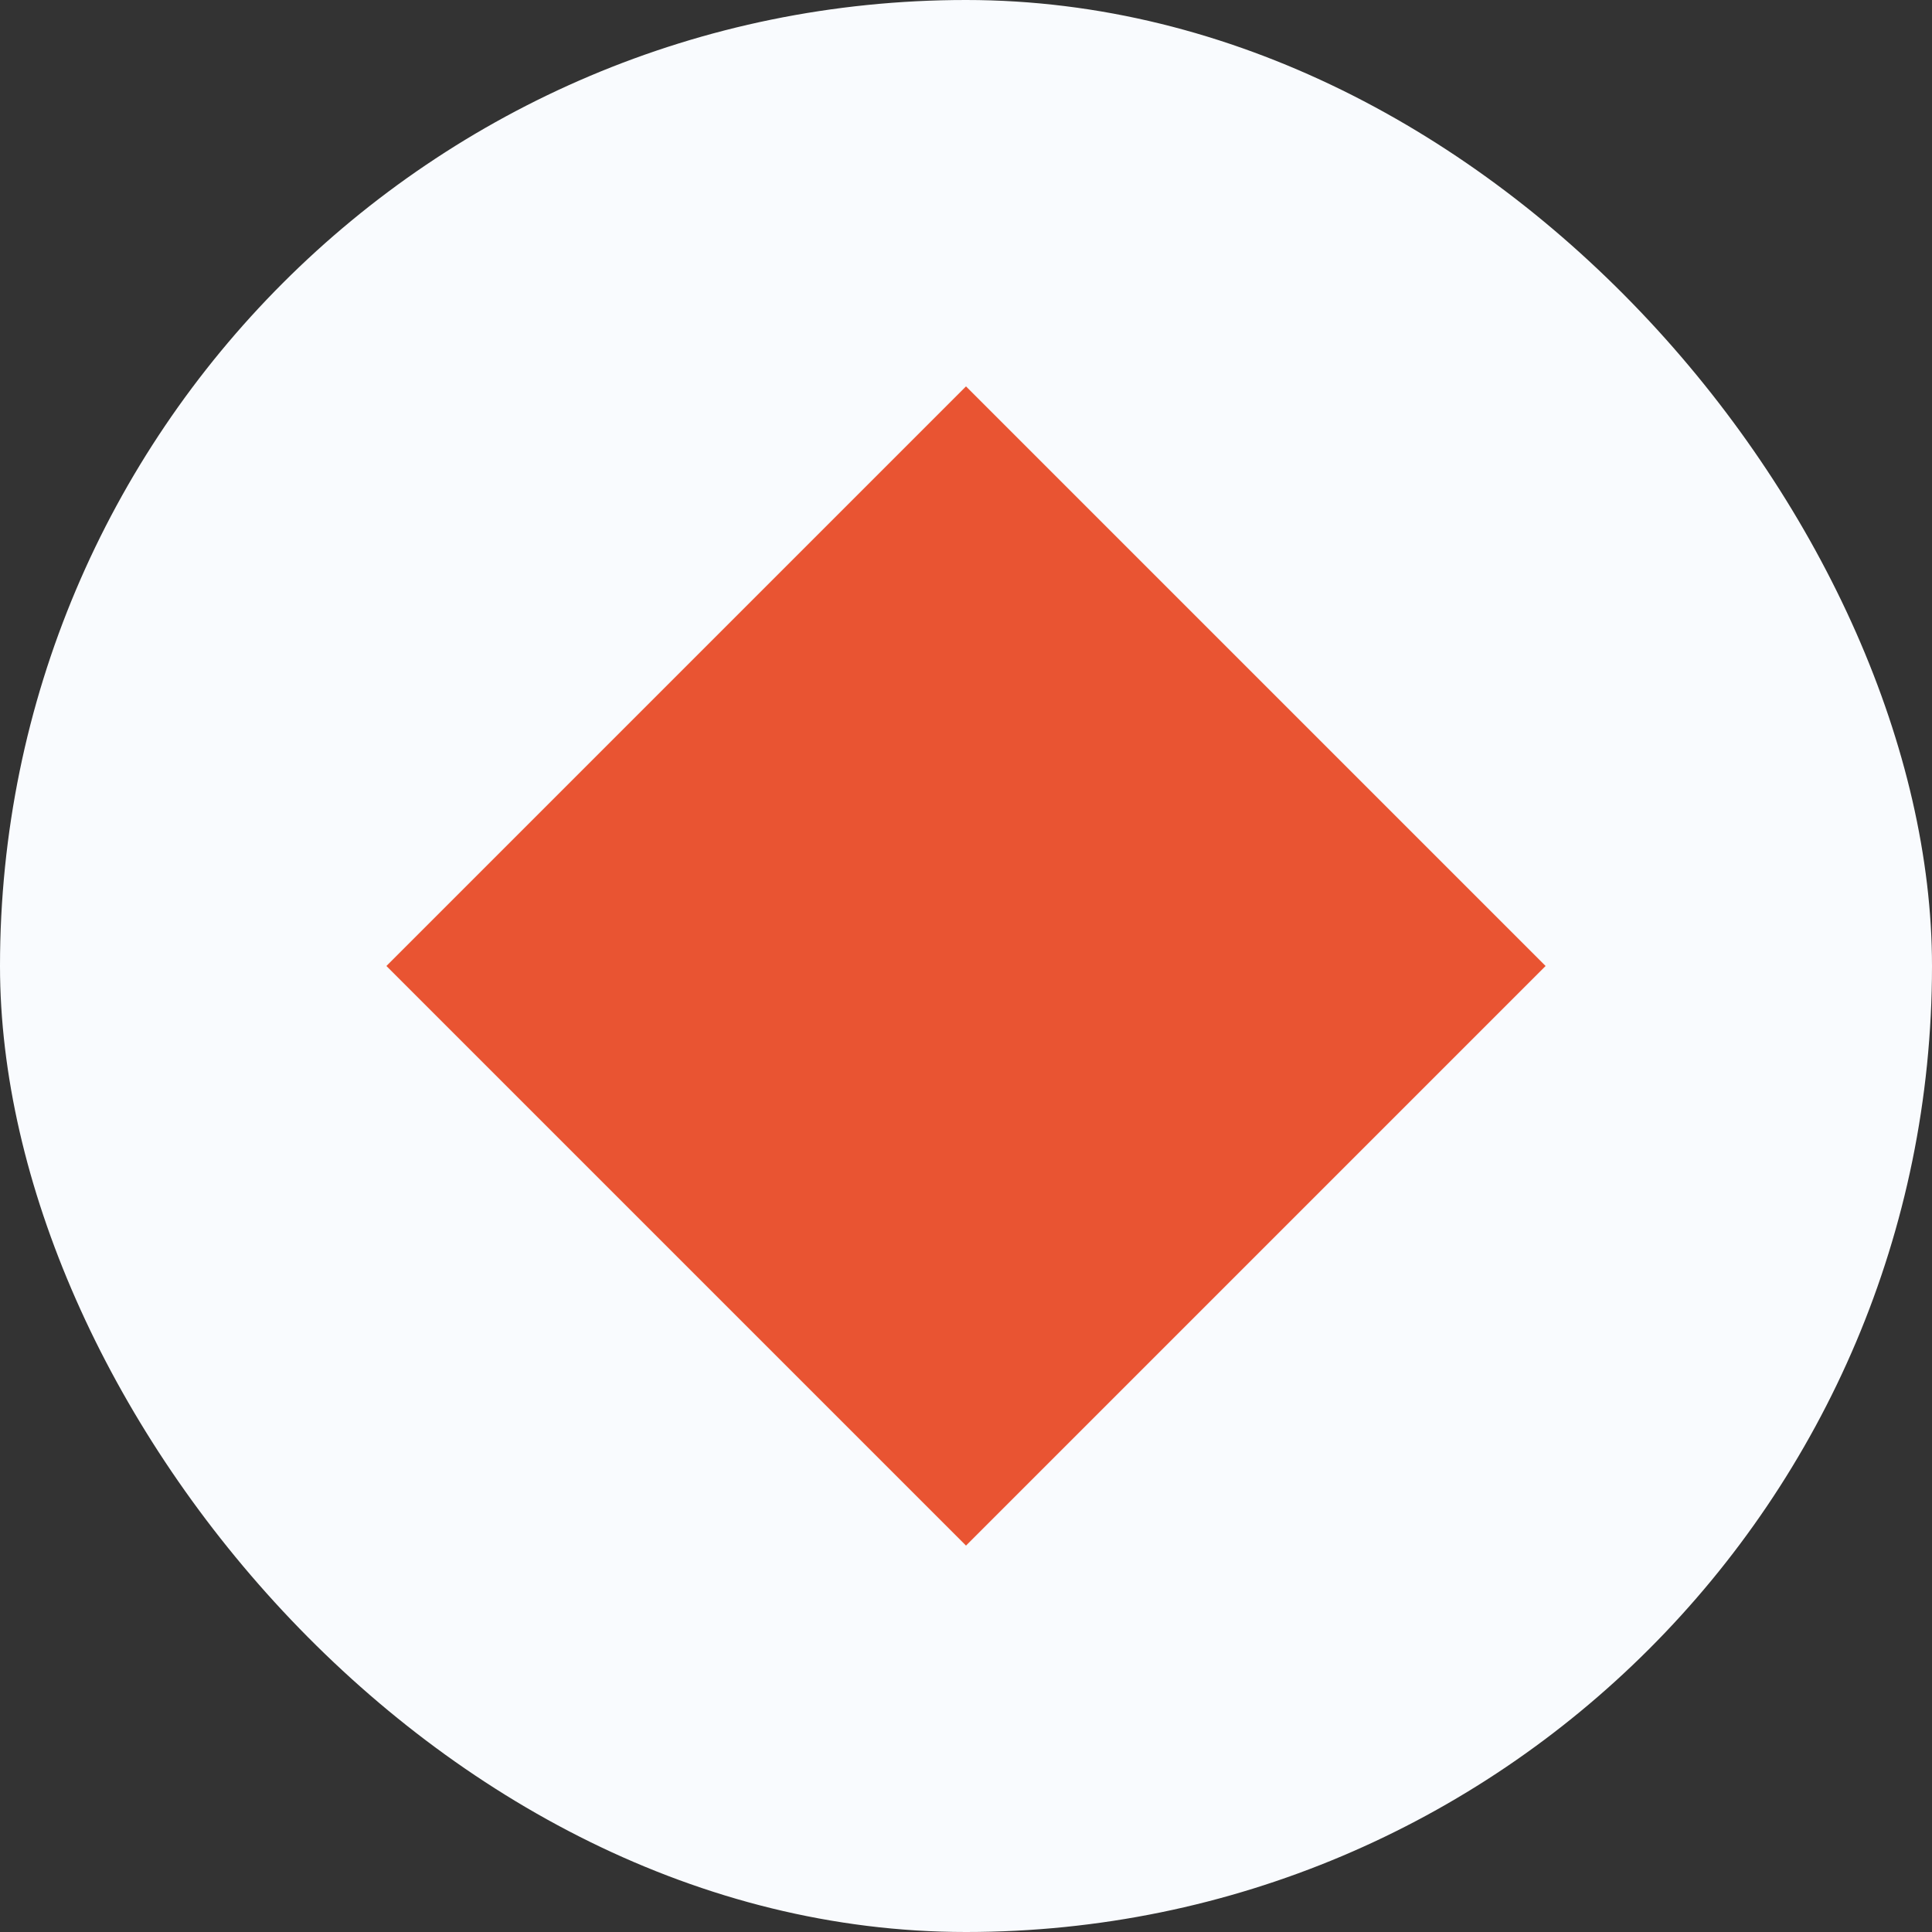
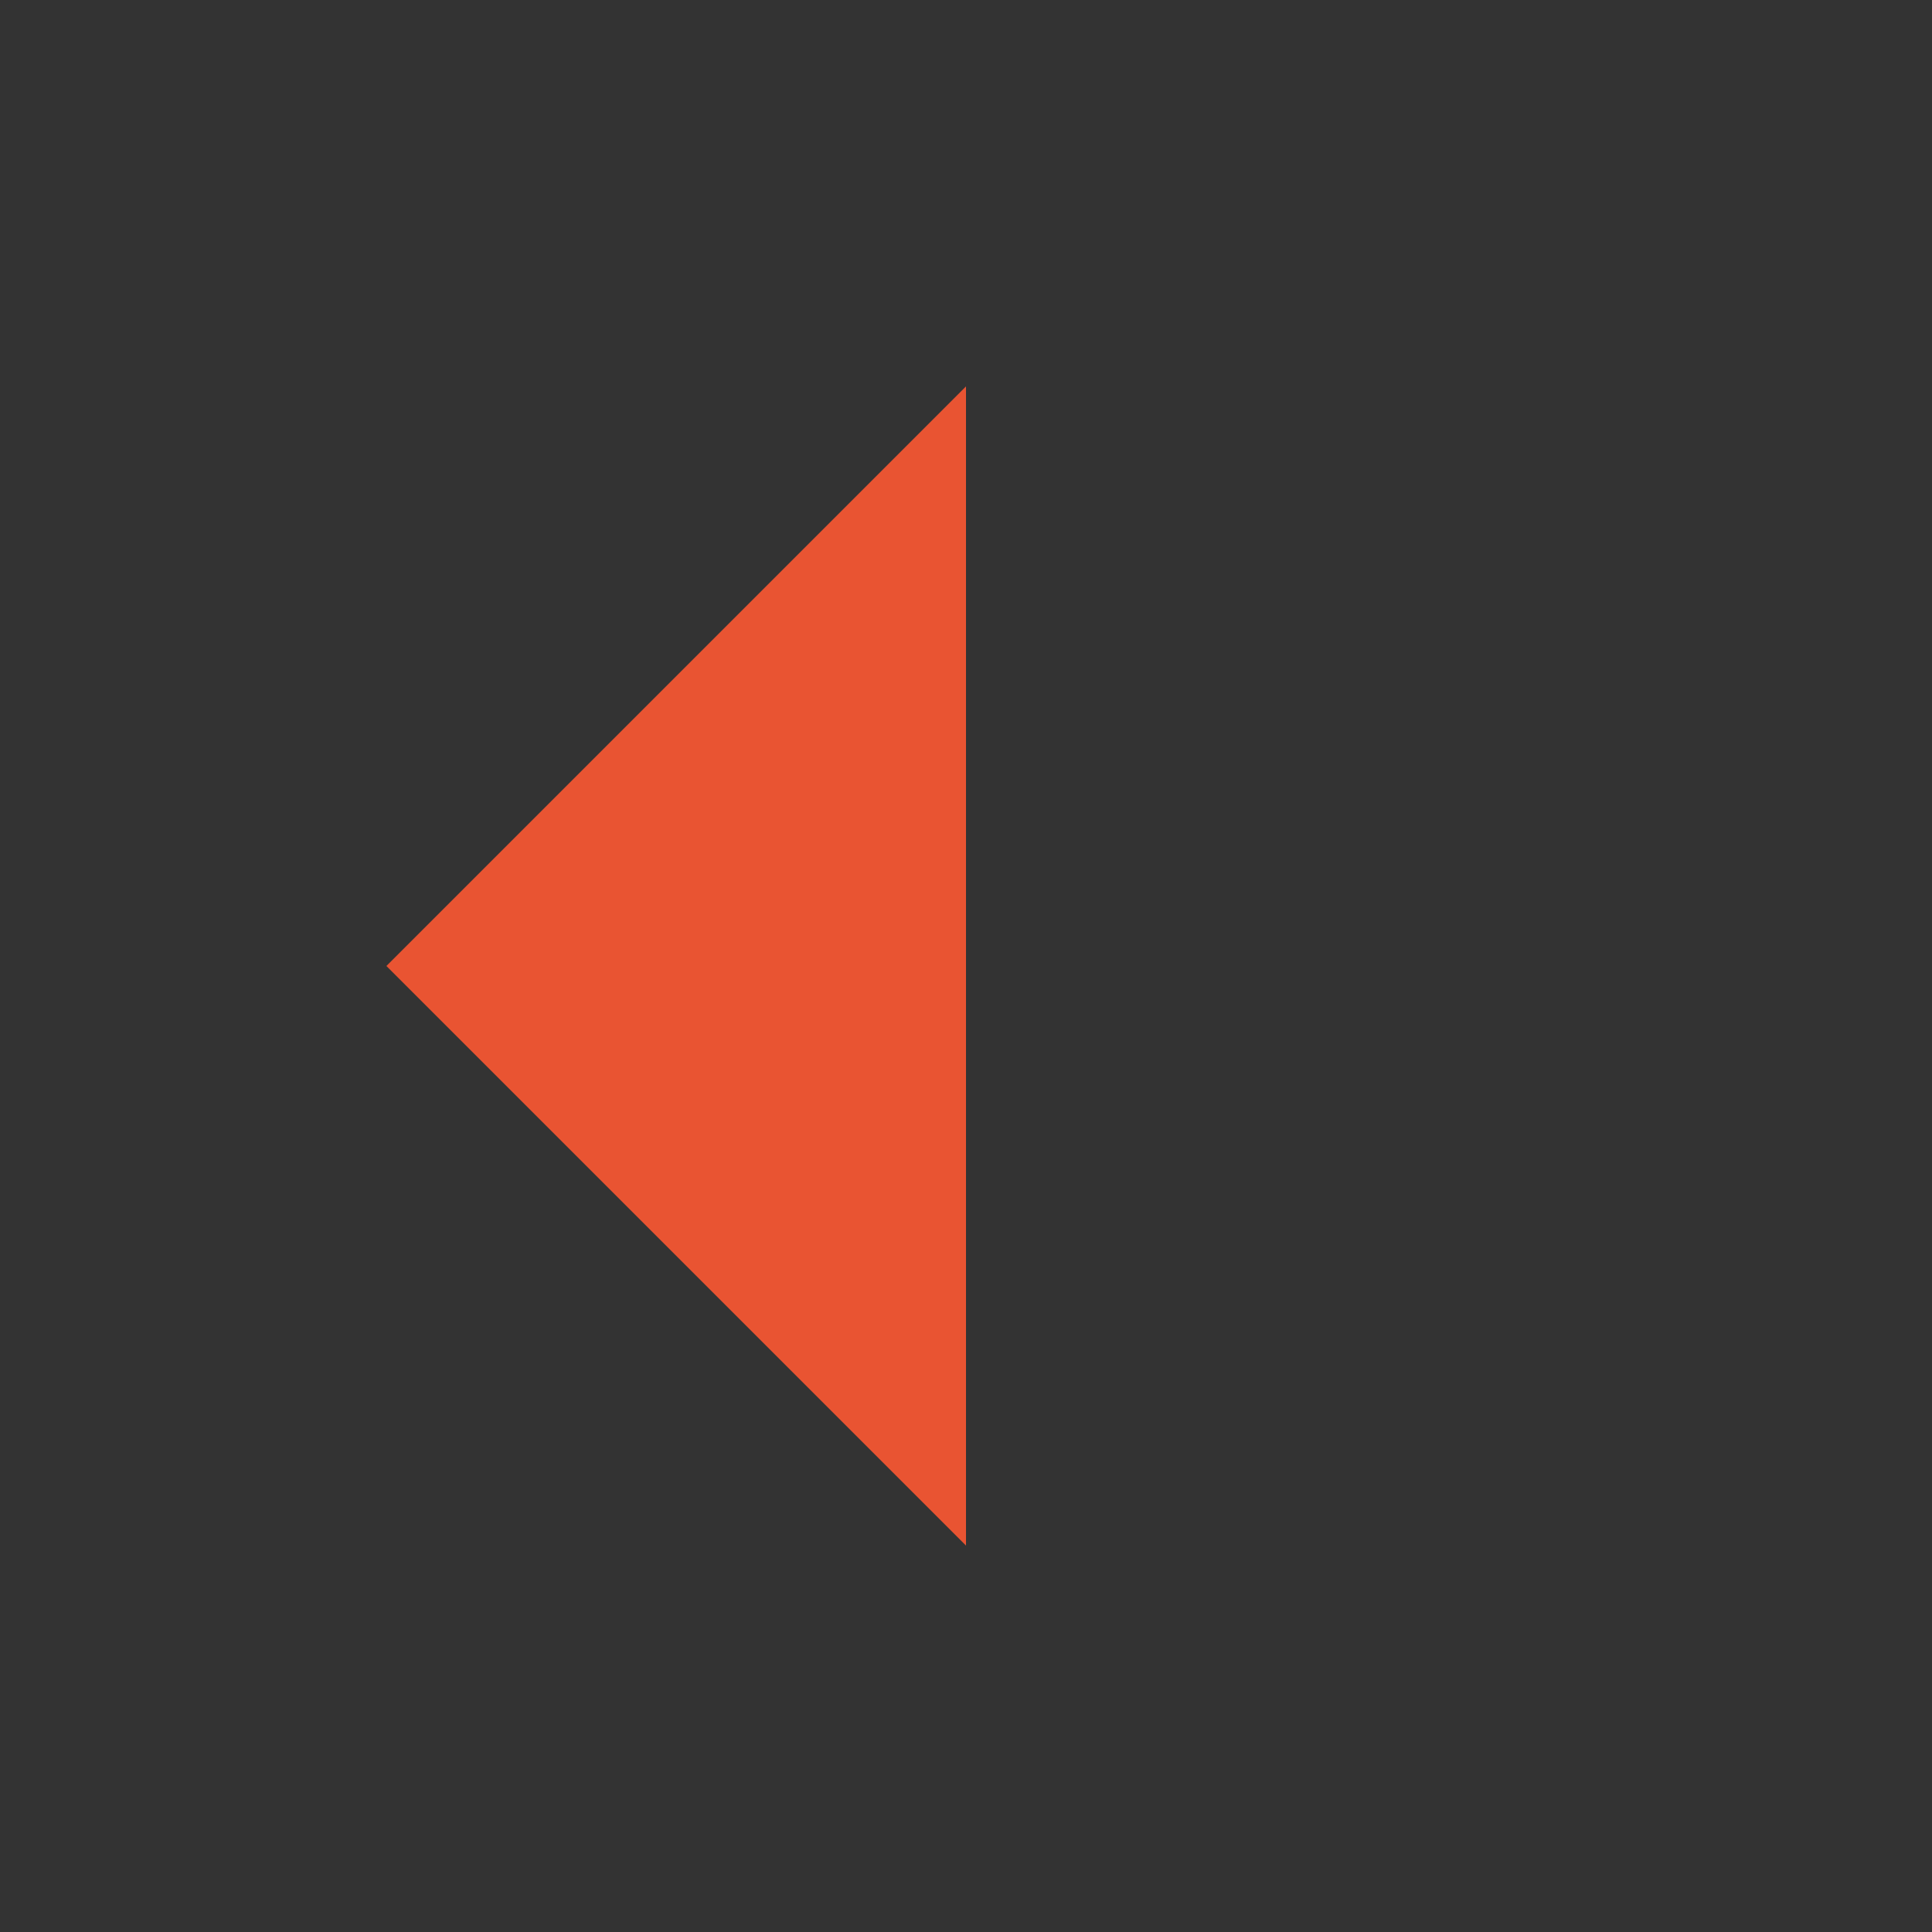
<svg xmlns="http://www.w3.org/2000/svg" width="40" height="40" viewBox="0 0 40 40" fill="none">
  <rect x="0" y="0" width="40" height="40" fill="#333333" stroke="none" />
-   <rect width="40" height="40" rx="20" fill="#F9FBFE" />
-   <path fill-rule="evenodd" clip-rule="evenodd" d="M20 8L32 20L20 32L8 20L20 8Z" fill="#E95432" />
+   <path fill-rule="evenodd" clip-rule="evenodd" d="M20 8L20 32L8 20L20 8Z" fill="#E95432" />
</svg>